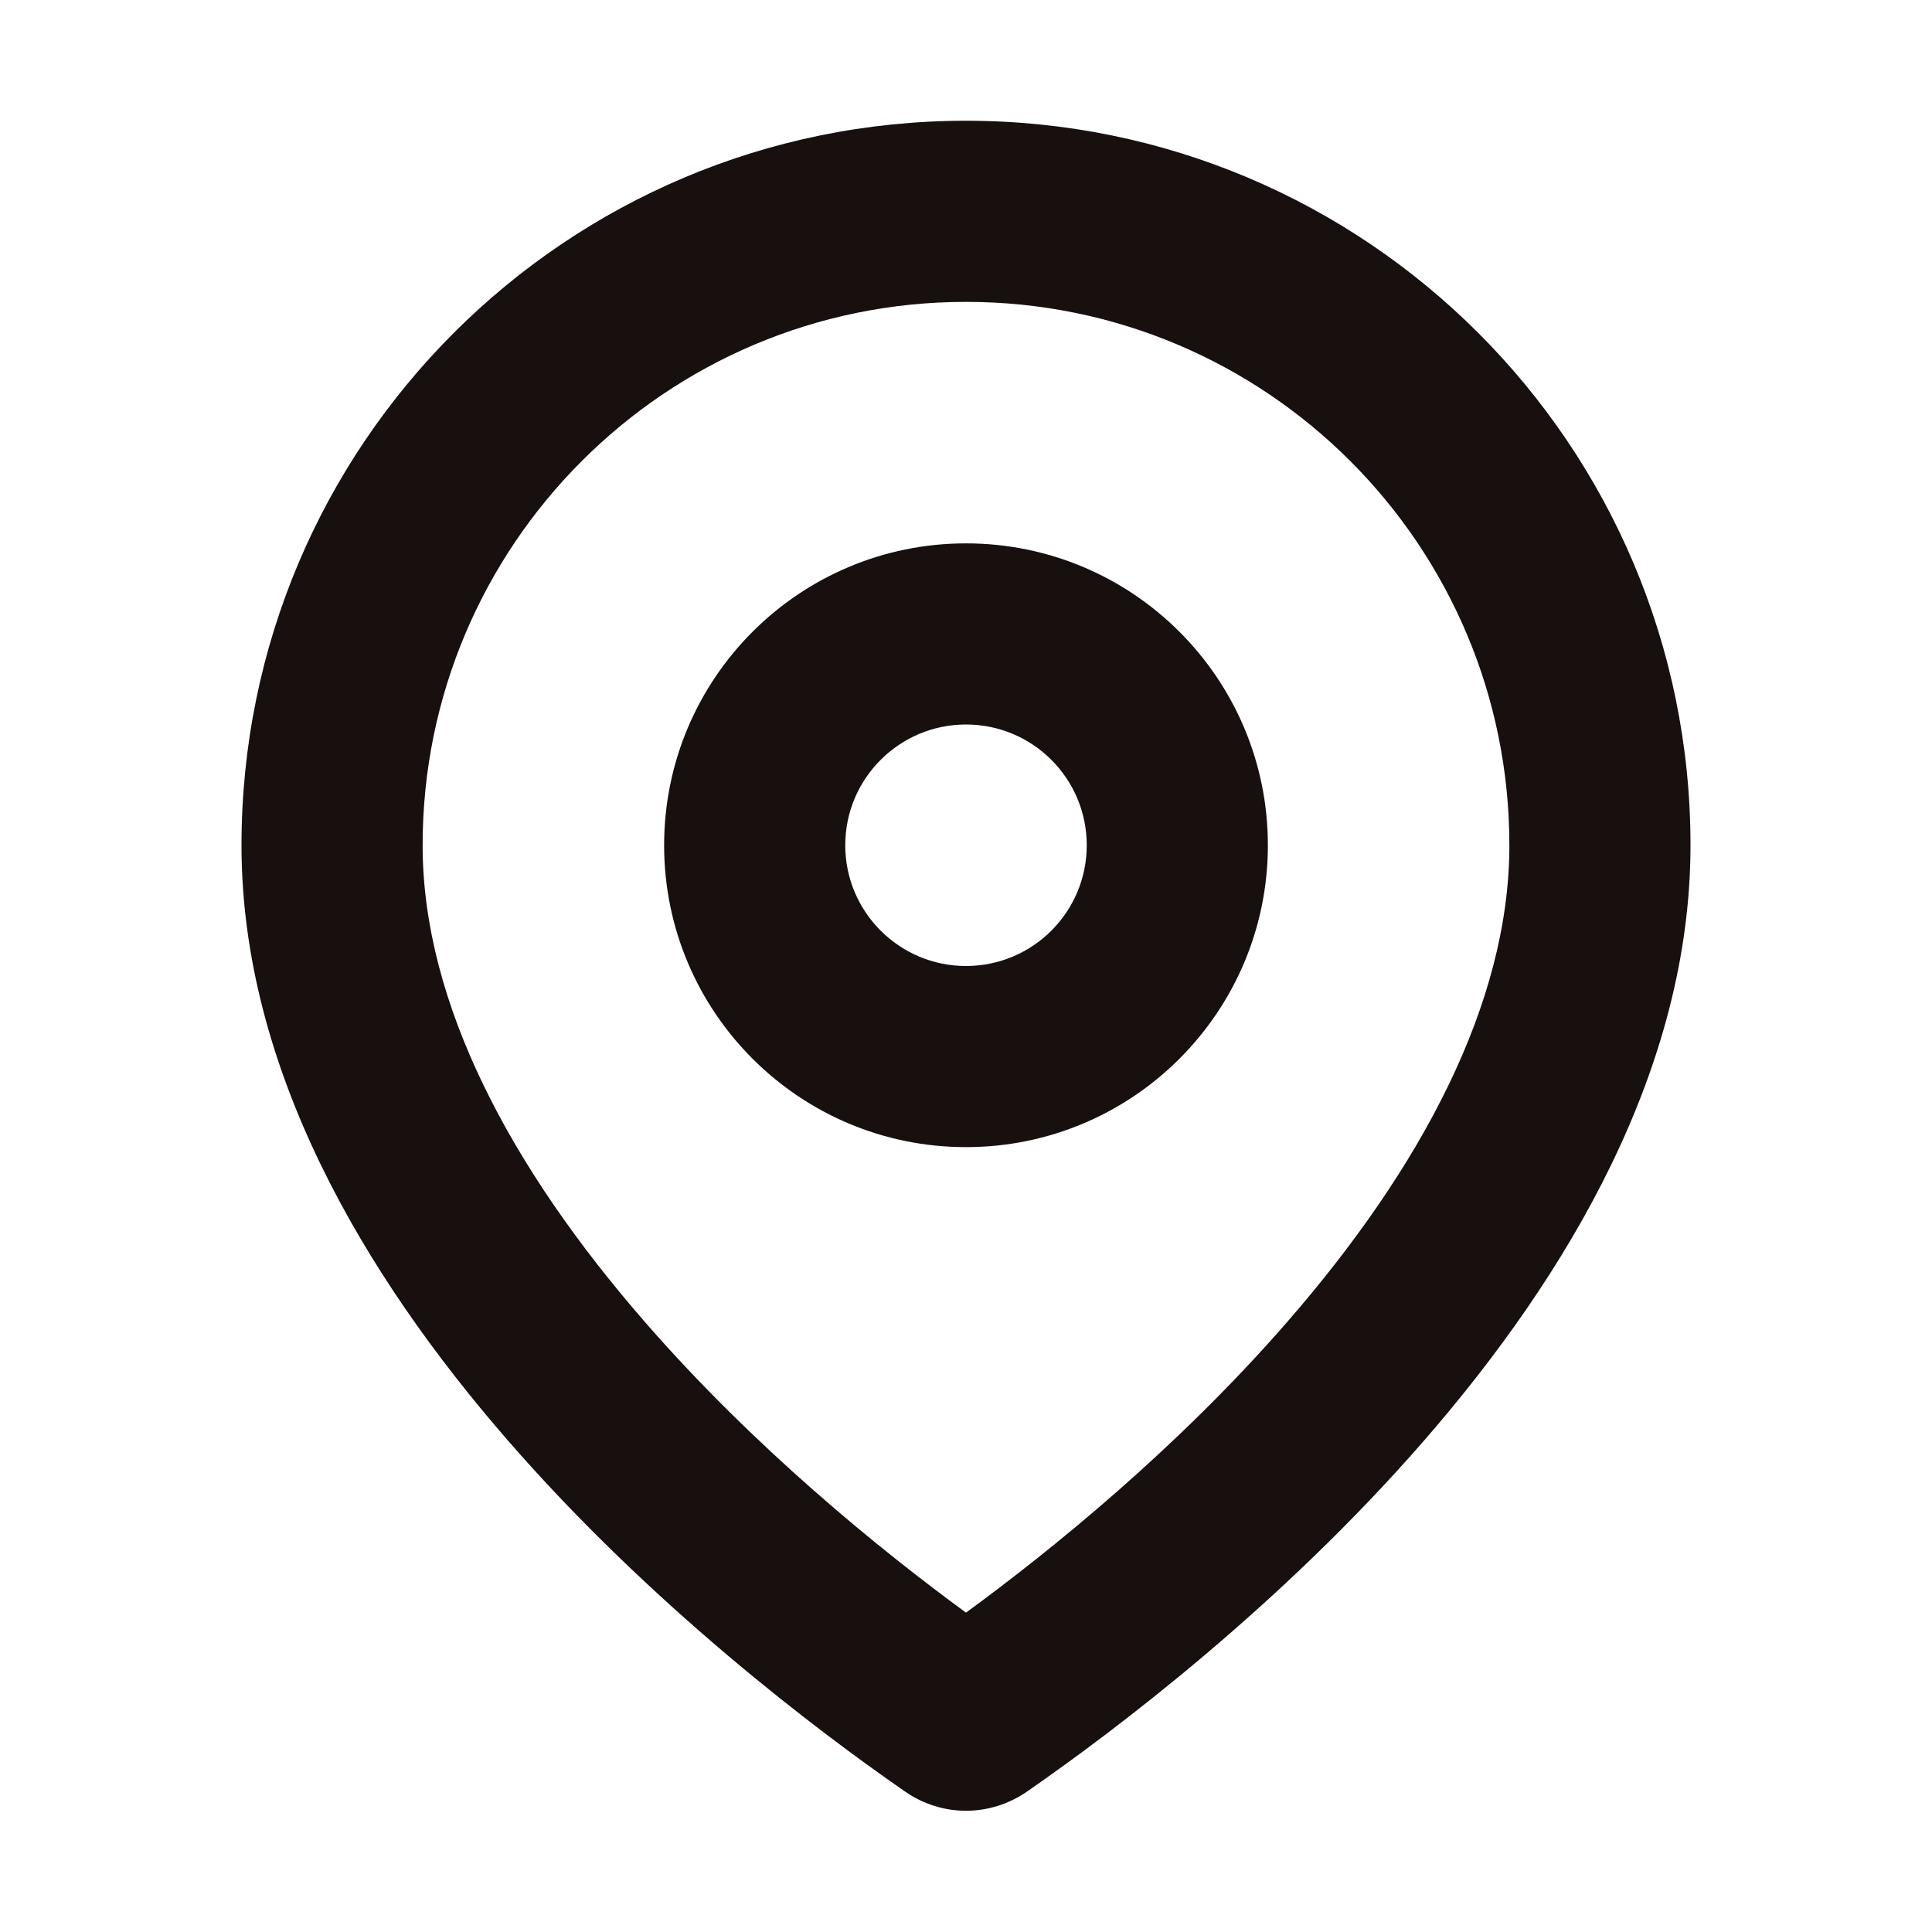
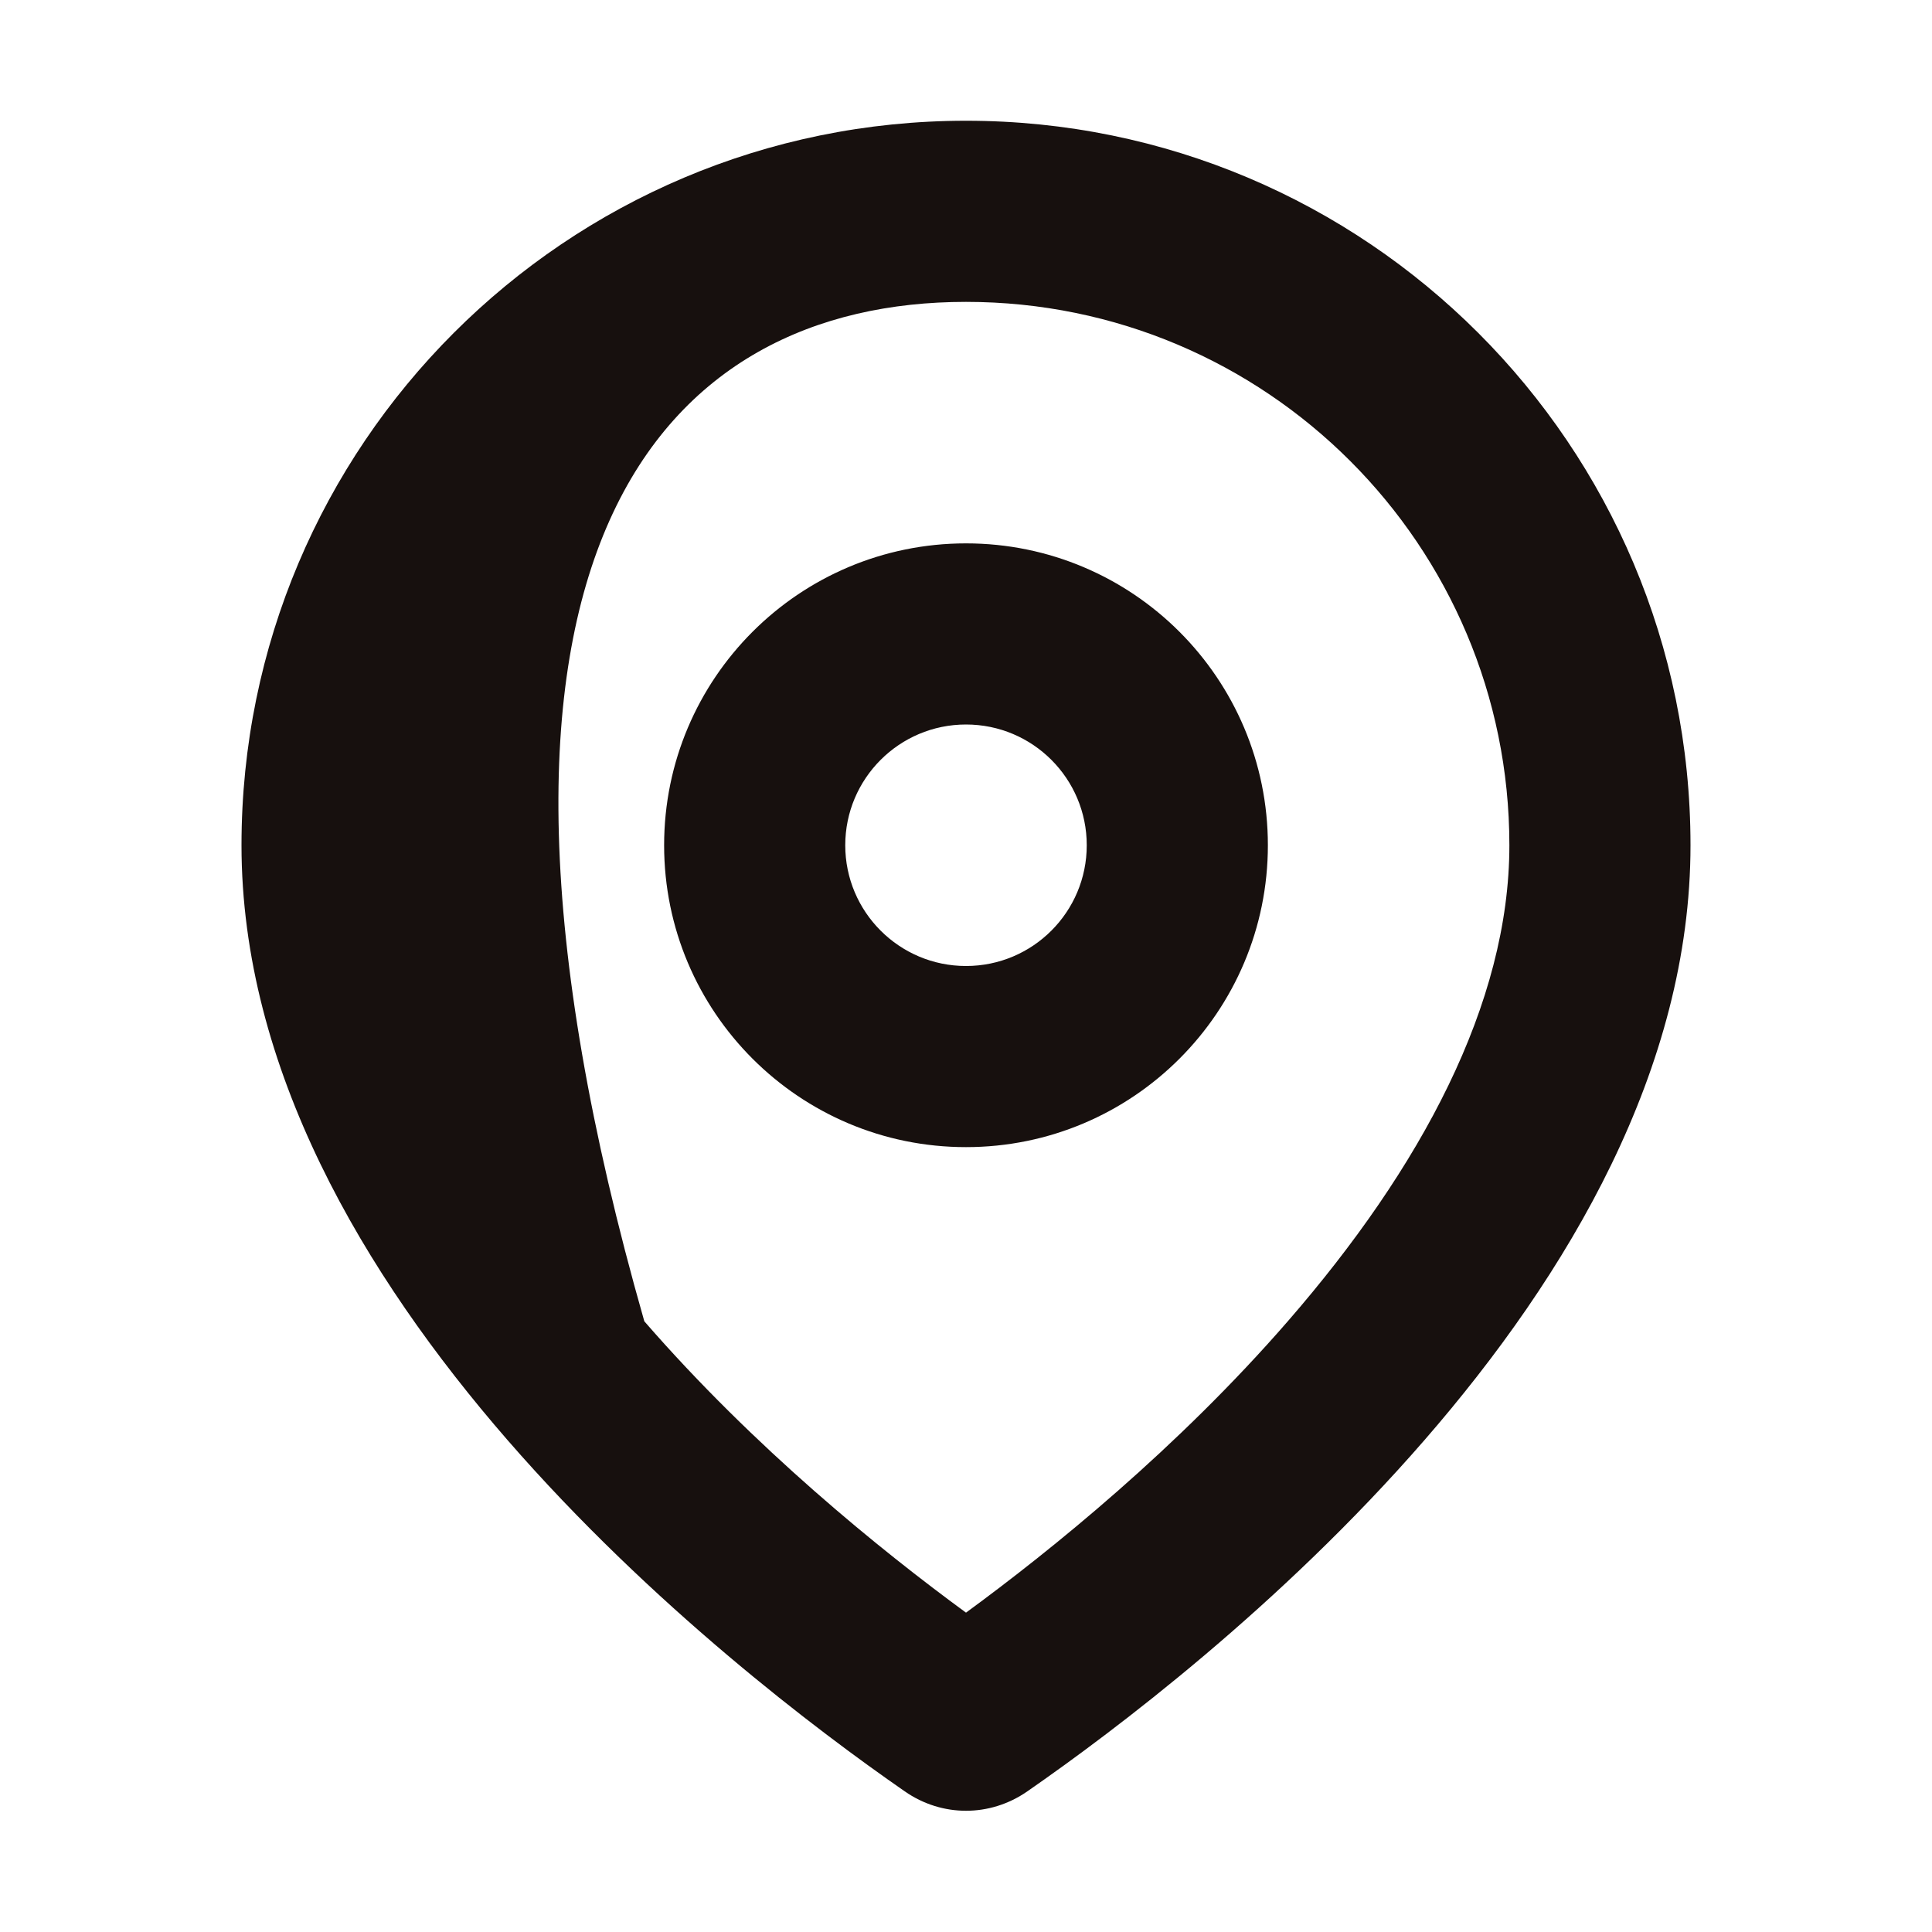
<svg xmlns="http://www.w3.org/2000/svg" width="20" height="20" viewBox="0 0 20 20" fill="none">
-   <path fill-rule="evenodd" clip-rule="evenodd" d="M15.625 8.75C15.625 10.389 14.708 12.094 13.331 13.678C12.191 14.99 10.885 16.046 10 16.694C9.115 16.046 7.81 14.99 6.67 13.678C5.292 12.094 4.375 10.389 4.375 8.75C4.375 5.643 6.894 3.125 10 3.125C13.107 3.125 15.625 5.643 15.625 8.75ZM17.5 8.75C17.5 13.368 12.444 17.289 10.635 18.544C10.249 18.812 9.751 18.812 9.366 18.544C7.556 17.289 2.5 13.368 2.5 8.75C2.5 4.608 5.858 1.25 10 1.25C14.142 1.25 17.5 4.608 17.5 8.75ZM8.75 8.75C8.75 8.06 9.31 7.5 10 7.5C10.691 7.5 11.25 8.06 11.25 8.75C11.25 9.44 10.691 10 10 10C9.31 10 8.75 9.44 8.75 8.75ZM10 5.625C8.274 5.625 6.875 7.024 6.875 8.75C6.875 10.476 8.274 11.875 10 11.875C11.726 11.875 13.125 10.476 13.125 8.75C13.125 7.024 11.726 5.625 10 5.625Z" fill="#17100E" />
+   <path fill-rule="evenodd" clip-rule="evenodd" d="M15.625 8.75C15.625 10.389 14.708 12.094 13.331 13.678C12.191 14.99 10.885 16.046 10 16.694C9.115 16.046 7.81 14.99 6.67 13.678C4.375 5.643 6.894 3.125 10 3.125C13.107 3.125 15.625 5.643 15.625 8.75ZM17.5 8.75C17.5 13.368 12.444 17.289 10.635 18.544C10.249 18.812 9.751 18.812 9.366 18.544C7.556 17.289 2.5 13.368 2.5 8.75C2.5 4.608 5.858 1.25 10 1.25C14.142 1.25 17.5 4.608 17.5 8.75ZM8.75 8.75C8.75 8.06 9.31 7.5 10 7.5C10.691 7.5 11.25 8.06 11.25 8.75C11.25 9.44 10.691 10 10 10C9.31 10 8.75 9.44 8.75 8.75ZM10 5.625C8.274 5.625 6.875 7.024 6.875 8.75C6.875 10.476 8.274 11.875 10 11.875C11.726 11.875 13.125 10.476 13.125 8.75C13.125 7.024 11.726 5.625 10 5.625Z" fill="#17100E" />
</svg>